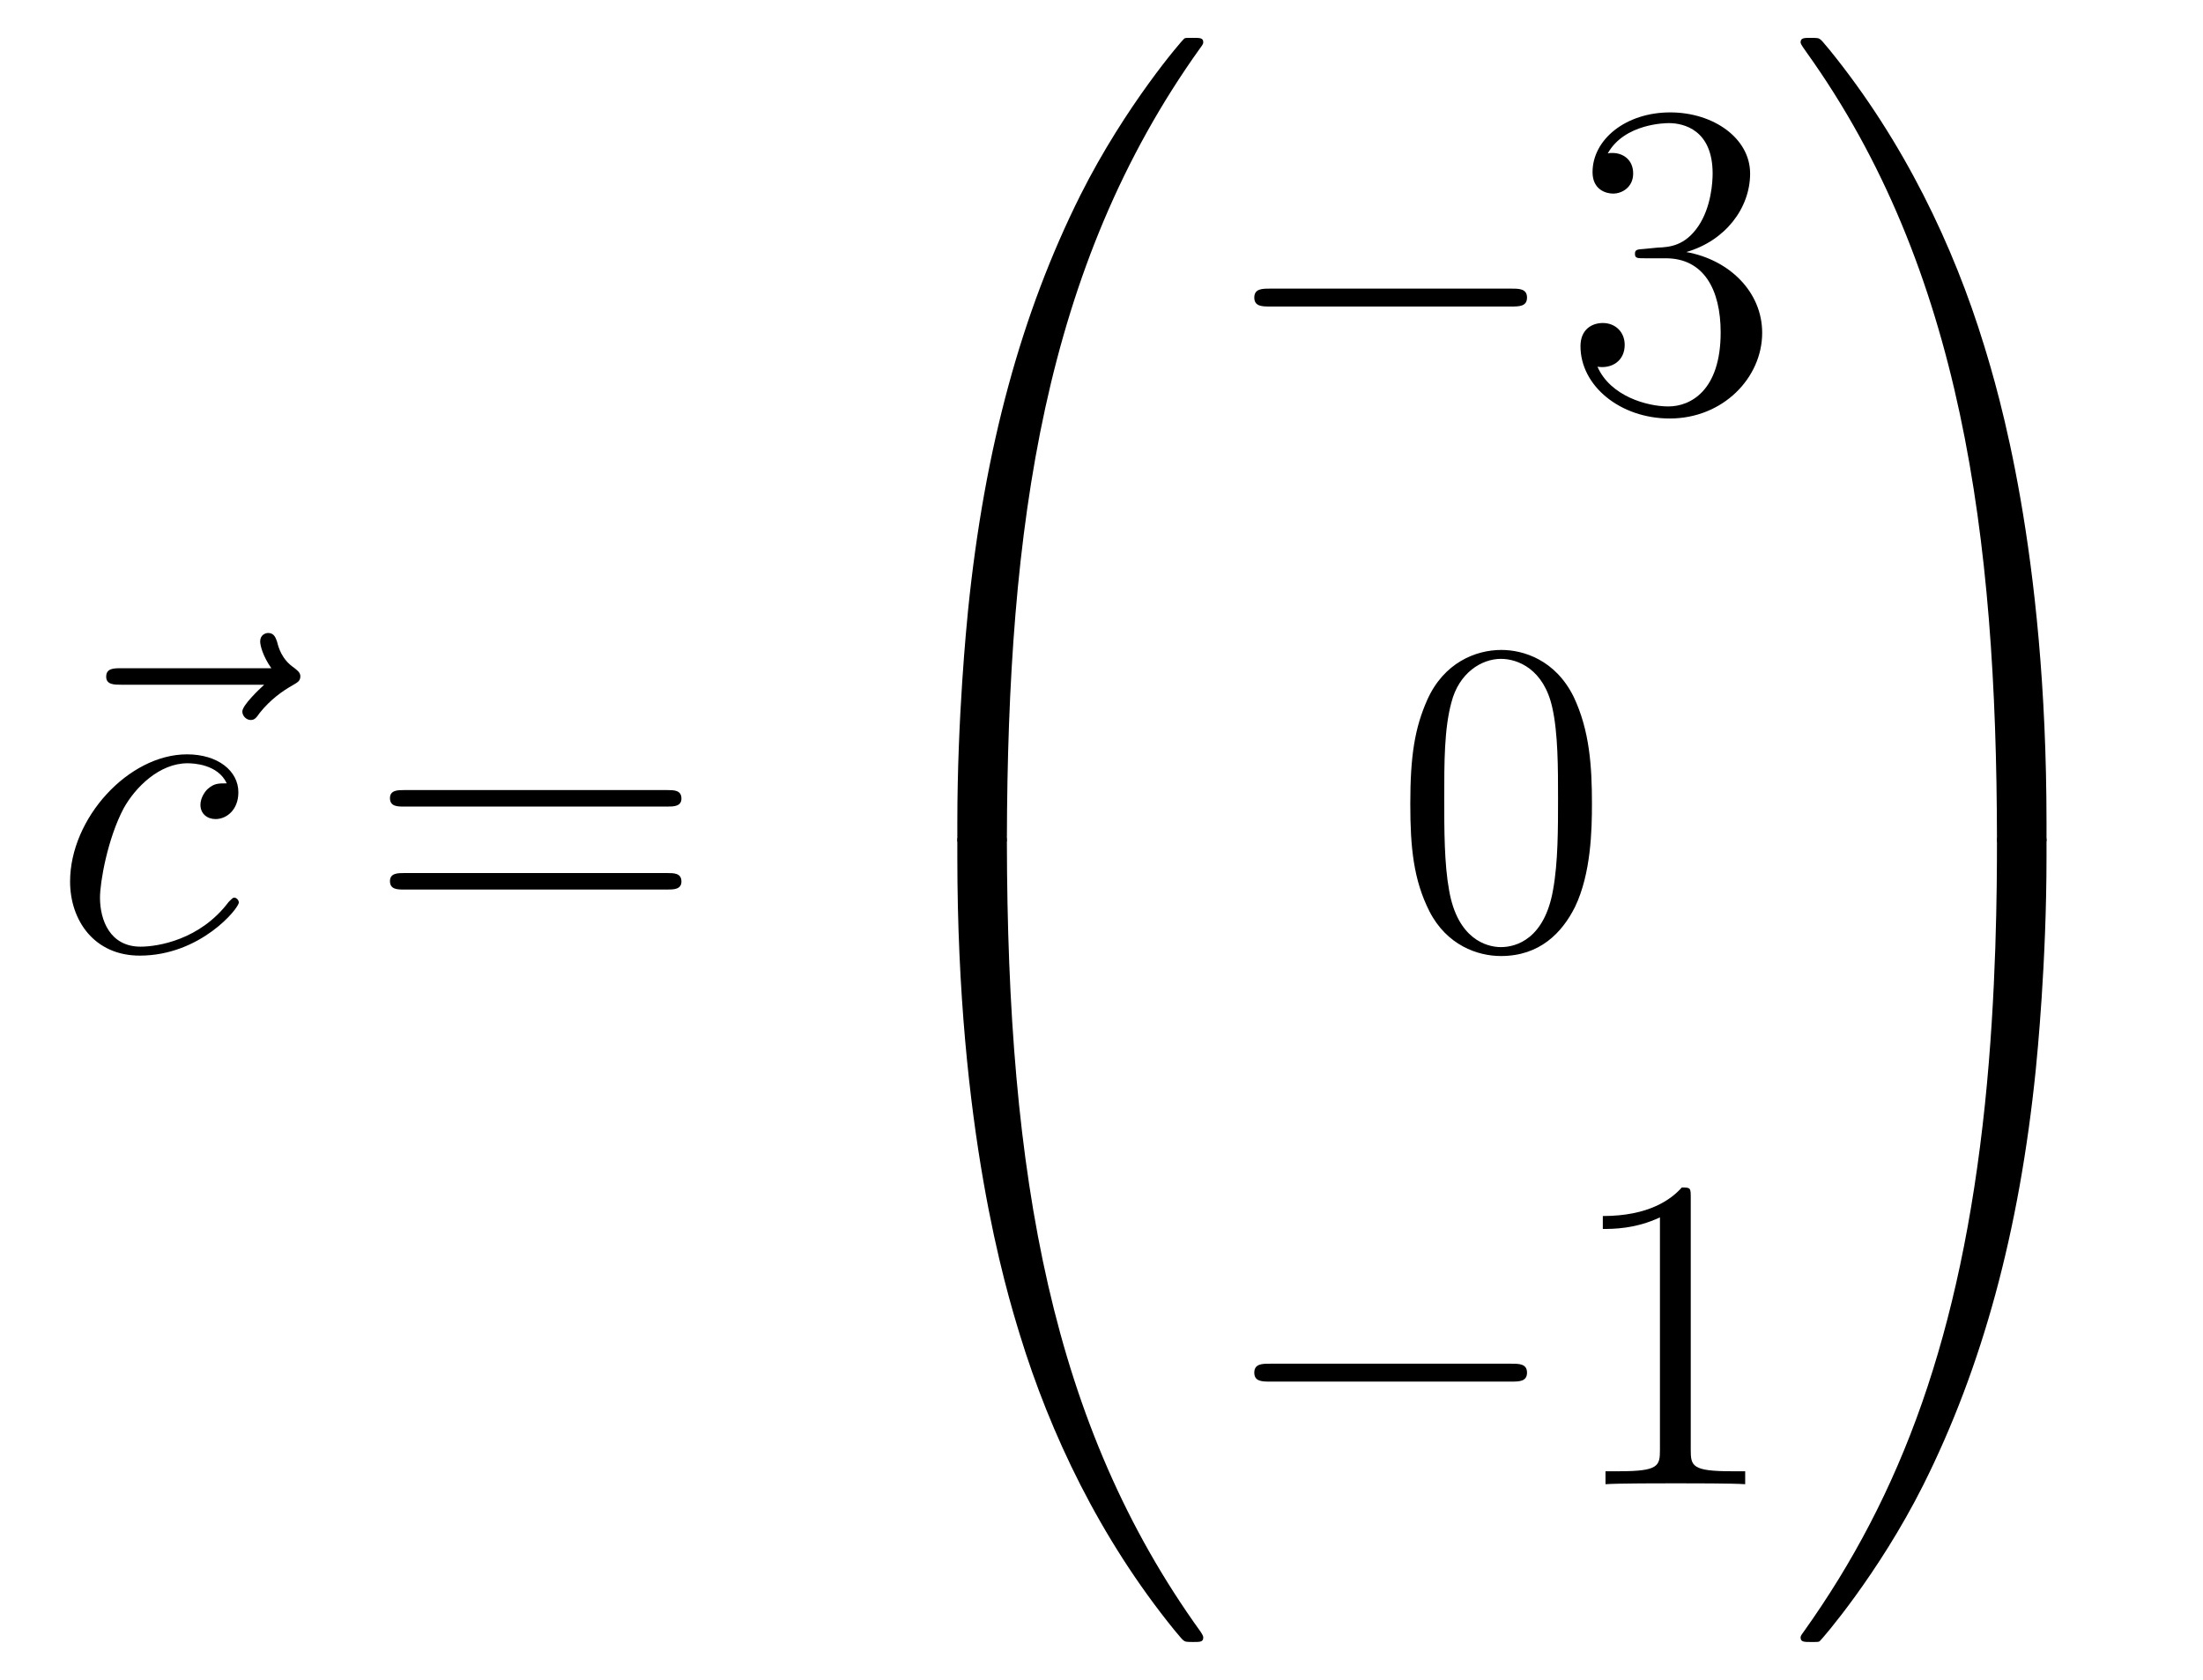
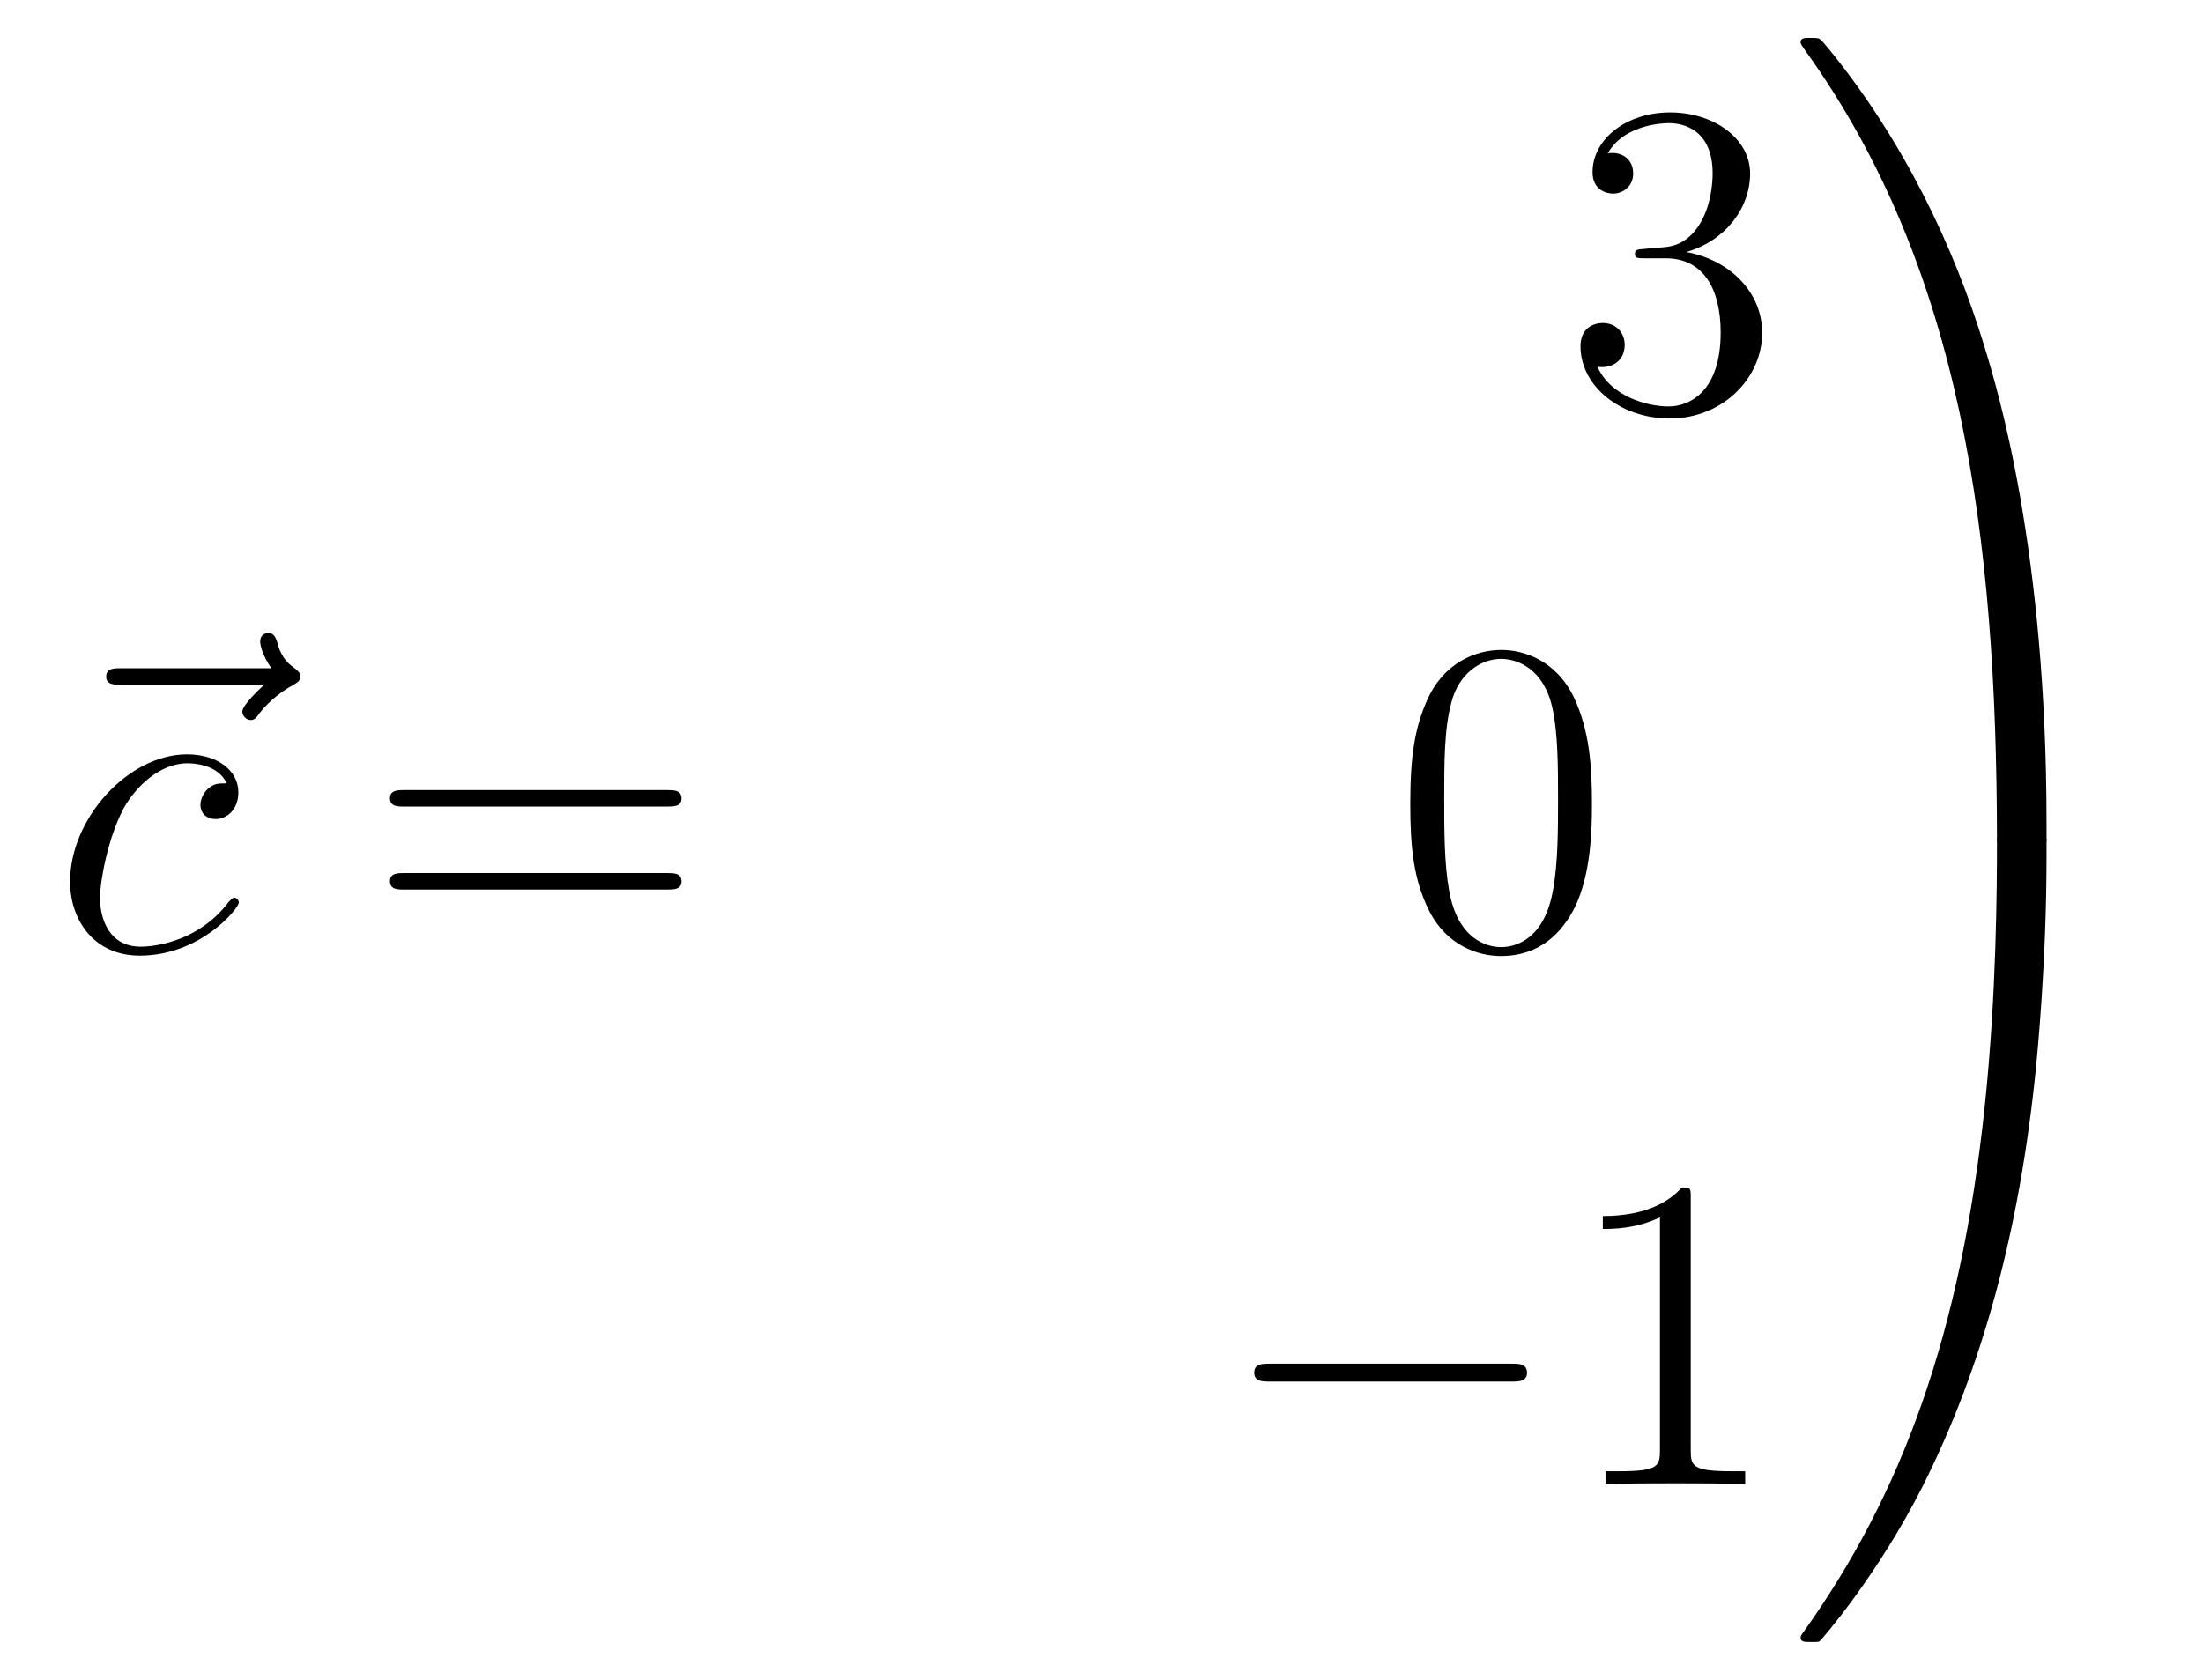
<svg xmlns="http://www.w3.org/2000/svg" height="45pt" version="1.1" viewBox="0 -45 59 45" width="59pt">
  <g id="page1">
    <g transform="matrix(1 0 0 1 -127 622)">
      <path d="M134.075 -648.657C133.932 -648.525 133.49 -648.107 133.49 -647.939C133.49 -647.82 133.597 -647.712 133.717 -647.712C133.824 -647.712 133.872 -647.784 133.956 -647.903C134.243 -648.262 134.566 -648.489 134.841 -648.645C134.96 -648.716 135.044 -648.752 135.044 -648.884C135.044 -648.991 134.948 -649.051 134.876 -649.111C134.542 -649.338 134.458 -649.661 134.422 -649.804C134.386 -649.9 134.35 -650.043 134.183 -650.043C134.111 -650.043 133.968 -649.995 133.968 -649.816C133.968 -649.708 134.04 -649.422 134.267 -649.099H130.25C130.047 -649.099 129.844 -649.099 129.844 -648.872C129.844 -648.657 130.059 -648.657 130.25 -648.657H134.075Z" fill-rule="evenodd" />
      <path d="M133.073 -646.015C132.846 -646.015 132.738 -646.015 132.571 -645.871C132.499 -645.812 132.368 -645.632 132.368 -645.441C132.368 -645.202 132.547 -645.058 132.774 -645.058C133.061 -645.058 133.384 -645.297 133.384 -645.776C133.384 -646.349 132.834 -646.792 132.009 -646.792C130.443 -646.792 128.877 -645.082 128.877 -643.385C128.877 -642.345 129.523 -641.4 130.742 -641.4C132.368 -641.4 133.396 -642.667 133.396 -642.823C133.396 -642.895 133.324 -642.954 133.276 -642.954C133.24 -642.954 133.228 -642.942 133.121 -642.835C132.356 -641.819 131.22 -641.64 130.766 -641.64C129.941 -641.64 129.678 -642.357 129.678 -642.954C129.678 -643.373 129.881 -644.532 130.311 -645.345C130.622 -645.907 131.268 -646.553 132.021 -646.553C132.176 -646.553 132.834 -646.529 133.073 -646.015Z" fill-rule="evenodd" />
      <path d="M144.867 -645.393C145.034 -645.393 145.25 -645.393 145.25 -645.608C145.25 -645.835 145.046 -645.835 144.867 -645.835H137.826C137.659 -645.835 137.444 -645.835 137.444 -645.62C137.444 -645.393 137.647 -645.393 137.826 -645.393H144.867ZM144.867 -643.17C145.034 -643.17 145.25 -643.17 145.25 -643.385C145.25 -643.612 145.046 -643.612 144.867 -643.612H137.826C137.659 -643.612 137.444 -643.612 137.444 -643.397C137.444 -643.17 137.647 -643.17 137.826 -643.17H144.867Z" fill-rule="evenodd" />
-       <path d="M153.631 -644.361C153.894 -644.361 153.966 -644.361 153.966 -644.529C153.989 -652.908 154.958 -659.866 159.142 -665.711C159.225 -665.819 159.225 -665.843 159.225 -665.867C159.225 -665.986 159.142 -665.986 158.95 -665.986C158.759 -665.986 158.735 -665.986 158.711 -665.962C158.663 -665.927 157.145 -664.181 155.938 -661.778C154.36 -658.623 153.368 -655 152.926 -650.649C152.89 -650.278 152.639 -647.792 152.639 -644.959V-644.493C152.651 -644.361 152.722 -644.361 152.973 -644.361H153.631Z" fill-rule="evenodd" />
-       <path d="M152.973 -644.638C152.722 -644.638 152.651 -644.638 152.639 -644.506V-644.04C152.639 -636.736 153.942 -632.457 154.312 -631.249C155.125 -628.595 156.452 -625.798 158.448 -623.336C158.628 -623.12 158.675 -623.061 158.723 -623.037C158.747 -623.025 158.759 -623.013 158.95 -623.013C159.142 -623.013 159.225 -623.013 159.225 -623.132C159.225 -623.156 159.225 -623.18 159.154 -623.288C155.173 -628.811 153.978 -635.457 153.966 -644.47C153.966 -644.638 153.894 -644.638 153.631 -644.638H152.973Z" fill-rule="evenodd" />
-       <path d="M167.478 -658.789C167.681 -658.789 167.896 -658.789 167.896 -659.028C167.896 -659.268 167.681 -659.268 167.478 -659.268H161.011C160.808 -659.268 160.592 -659.268 160.592 -659.028C160.592 -658.789 160.808 -658.789 161.011 -658.789H167.478Z" fill-rule="evenodd" />
      <path d="M171.038 -660.332C170.835 -660.32 170.787 -660.307 170.787 -660.2C170.787 -660.081 170.847 -660.081 171.062 -660.081H171.612C172.628 -660.081 173.082 -659.244 173.082 -658.096C173.082 -656.53 172.269 -656.112 171.683 -656.112C171.11 -656.112 170.129 -656.387 169.783 -657.176C170.165 -657.116 170.512 -657.331 170.512 -657.761C170.512 -658.108 170.261 -658.347 169.926 -658.347C169.639 -658.347 169.328 -658.18 169.328 -657.726C169.328 -656.662 170.392 -655.789 171.719 -655.789C173.142 -655.789 174.194 -656.877 174.194 -658.084C174.194 -659.184 173.309 -660.045 172.161 -660.248C173.201 -660.547 173.871 -661.419 173.871 -662.352C173.871 -663.296 172.891 -663.989 171.731 -663.989C170.536 -663.989 169.651 -663.26 169.651 -662.388C169.651 -661.909 170.022 -661.814 170.201 -661.814C170.452 -661.814 170.739 -661.993 170.739 -662.352C170.739 -662.734 170.452 -662.902 170.189 -662.902C170.117 -662.902 170.094 -662.902 170.058 -662.89C170.512 -663.702 171.636 -663.702 171.695 -663.702C172.09 -663.702 172.867 -663.523 172.867 -662.352C172.867 -662.125 172.831 -661.455 172.484 -660.941C172.126 -660.415 171.719 -660.379 171.396 -660.367L171.038 -660.332Z" fill-rule="evenodd" />
      <path d="M169.635 -645.465C169.635 -646.458 169.576 -647.426 169.145 -648.334C168.655 -649.327 167.794 -649.589 167.209 -649.589C166.515 -649.589 165.667 -649.243 165.224 -648.251C164.89 -647.497 164.77 -646.756 164.77 -645.465C164.77 -644.306 164.854 -643.433 165.284 -642.584C165.75 -641.676 166.575 -641.389 167.197 -641.389C168.237 -641.389 168.834 -642.011 169.181 -642.704C169.612 -643.6 169.635 -644.772 169.635 -645.465ZM167.197 -641.628C166.814 -641.628 166.037 -641.843 165.81 -643.146C165.679 -643.863 165.679 -644.772 165.679 -645.609C165.679 -646.589 165.679 -647.473 165.87 -648.179C166.073 -648.98 166.683 -649.35 167.197 -649.35C167.651 -649.35 168.344 -649.075 168.572 -648.048C168.727 -647.366 168.727 -646.422 168.727 -645.609C168.727 -644.808 168.727 -643.899 168.595 -643.17C168.368 -641.855 167.615 -641.628 167.197 -641.628Z" fill-rule="evenodd" />
      <path d="M167.478 -629.989C167.681 -629.989 167.896 -629.989 167.896 -630.228C167.896 -630.468 167.681 -630.468 167.478 -630.468H161.011C160.808 -630.468 160.592 -630.468 160.592 -630.228C160.592 -629.989 160.808 -629.989 161.011 -629.989H167.478Z" fill-rule="evenodd" />
      <path d="M172.281 -634.902C172.281 -635.178 172.281 -635.189 172.042 -635.189C171.755 -634.867 171.157 -634.424 169.926 -634.424V-634.078C170.201 -634.078 170.799 -634.078 171.456 -634.388V-628.16C171.456 -627.73 171.42 -627.587 170.368 -627.587H169.998V-627.24C170.32 -627.264 171.48 -627.264 171.875 -627.264C172.269 -627.264 173.417 -627.264 173.739 -627.24V-627.587H173.369C172.317 -627.587 172.281 -627.73 172.281 -628.16V-634.902Z" fill-rule="evenodd" />
      <path d="M181.809 -644.959C181.809 -652.263 180.506 -656.542 180.136 -657.75C179.323 -660.404 177.996 -663.201 176 -665.663C175.82 -665.879 175.773 -665.938 175.725 -665.962C175.701 -665.974 175.689 -665.986 175.497 -665.986C175.318 -665.986 175.223 -665.986 175.223 -665.867C175.223 -665.843 175.223 -665.819 175.378 -665.604C179.538 -659.794 180.47 -652.622 180.482 -644.529C180.482 -644.361 180.554 -644.361 180.817 -644.361H181.474C181.726 -644.361 181.797 -644.361 181.809 -644.493V-644.959Z" fill-rule="evenodd" />
      <path d="M181.809 -644.506C181.797 -644.638 181.726 -644.638 181.474 -644.638H180.817C180.554 -644.638 180.482 -644.638 180.482 -644.47C180.482 -643.239 180.47 -640.394 180.16 -637.417C179.514 -631.237 177.924 -626.958 175.306 -623.288C175.223 -623.18 175.223 -623.156 175.223 -623.132C175.223 -623.013 175.318 -623.013 175.497 -623.013C175.689 -623.013 175.713 -623.013 175.737 -623.037C175.784 -623.073 177.303 -624.818 178.51 -627.221C180.088 -630.377 181.08 -633.998 181.522 -638.35C181.558 -638.72 181.809 -641.207 181.809 -644.04V-644.506Z" fill-rule="evenodd" />
    </g>
  </g>
</svg>